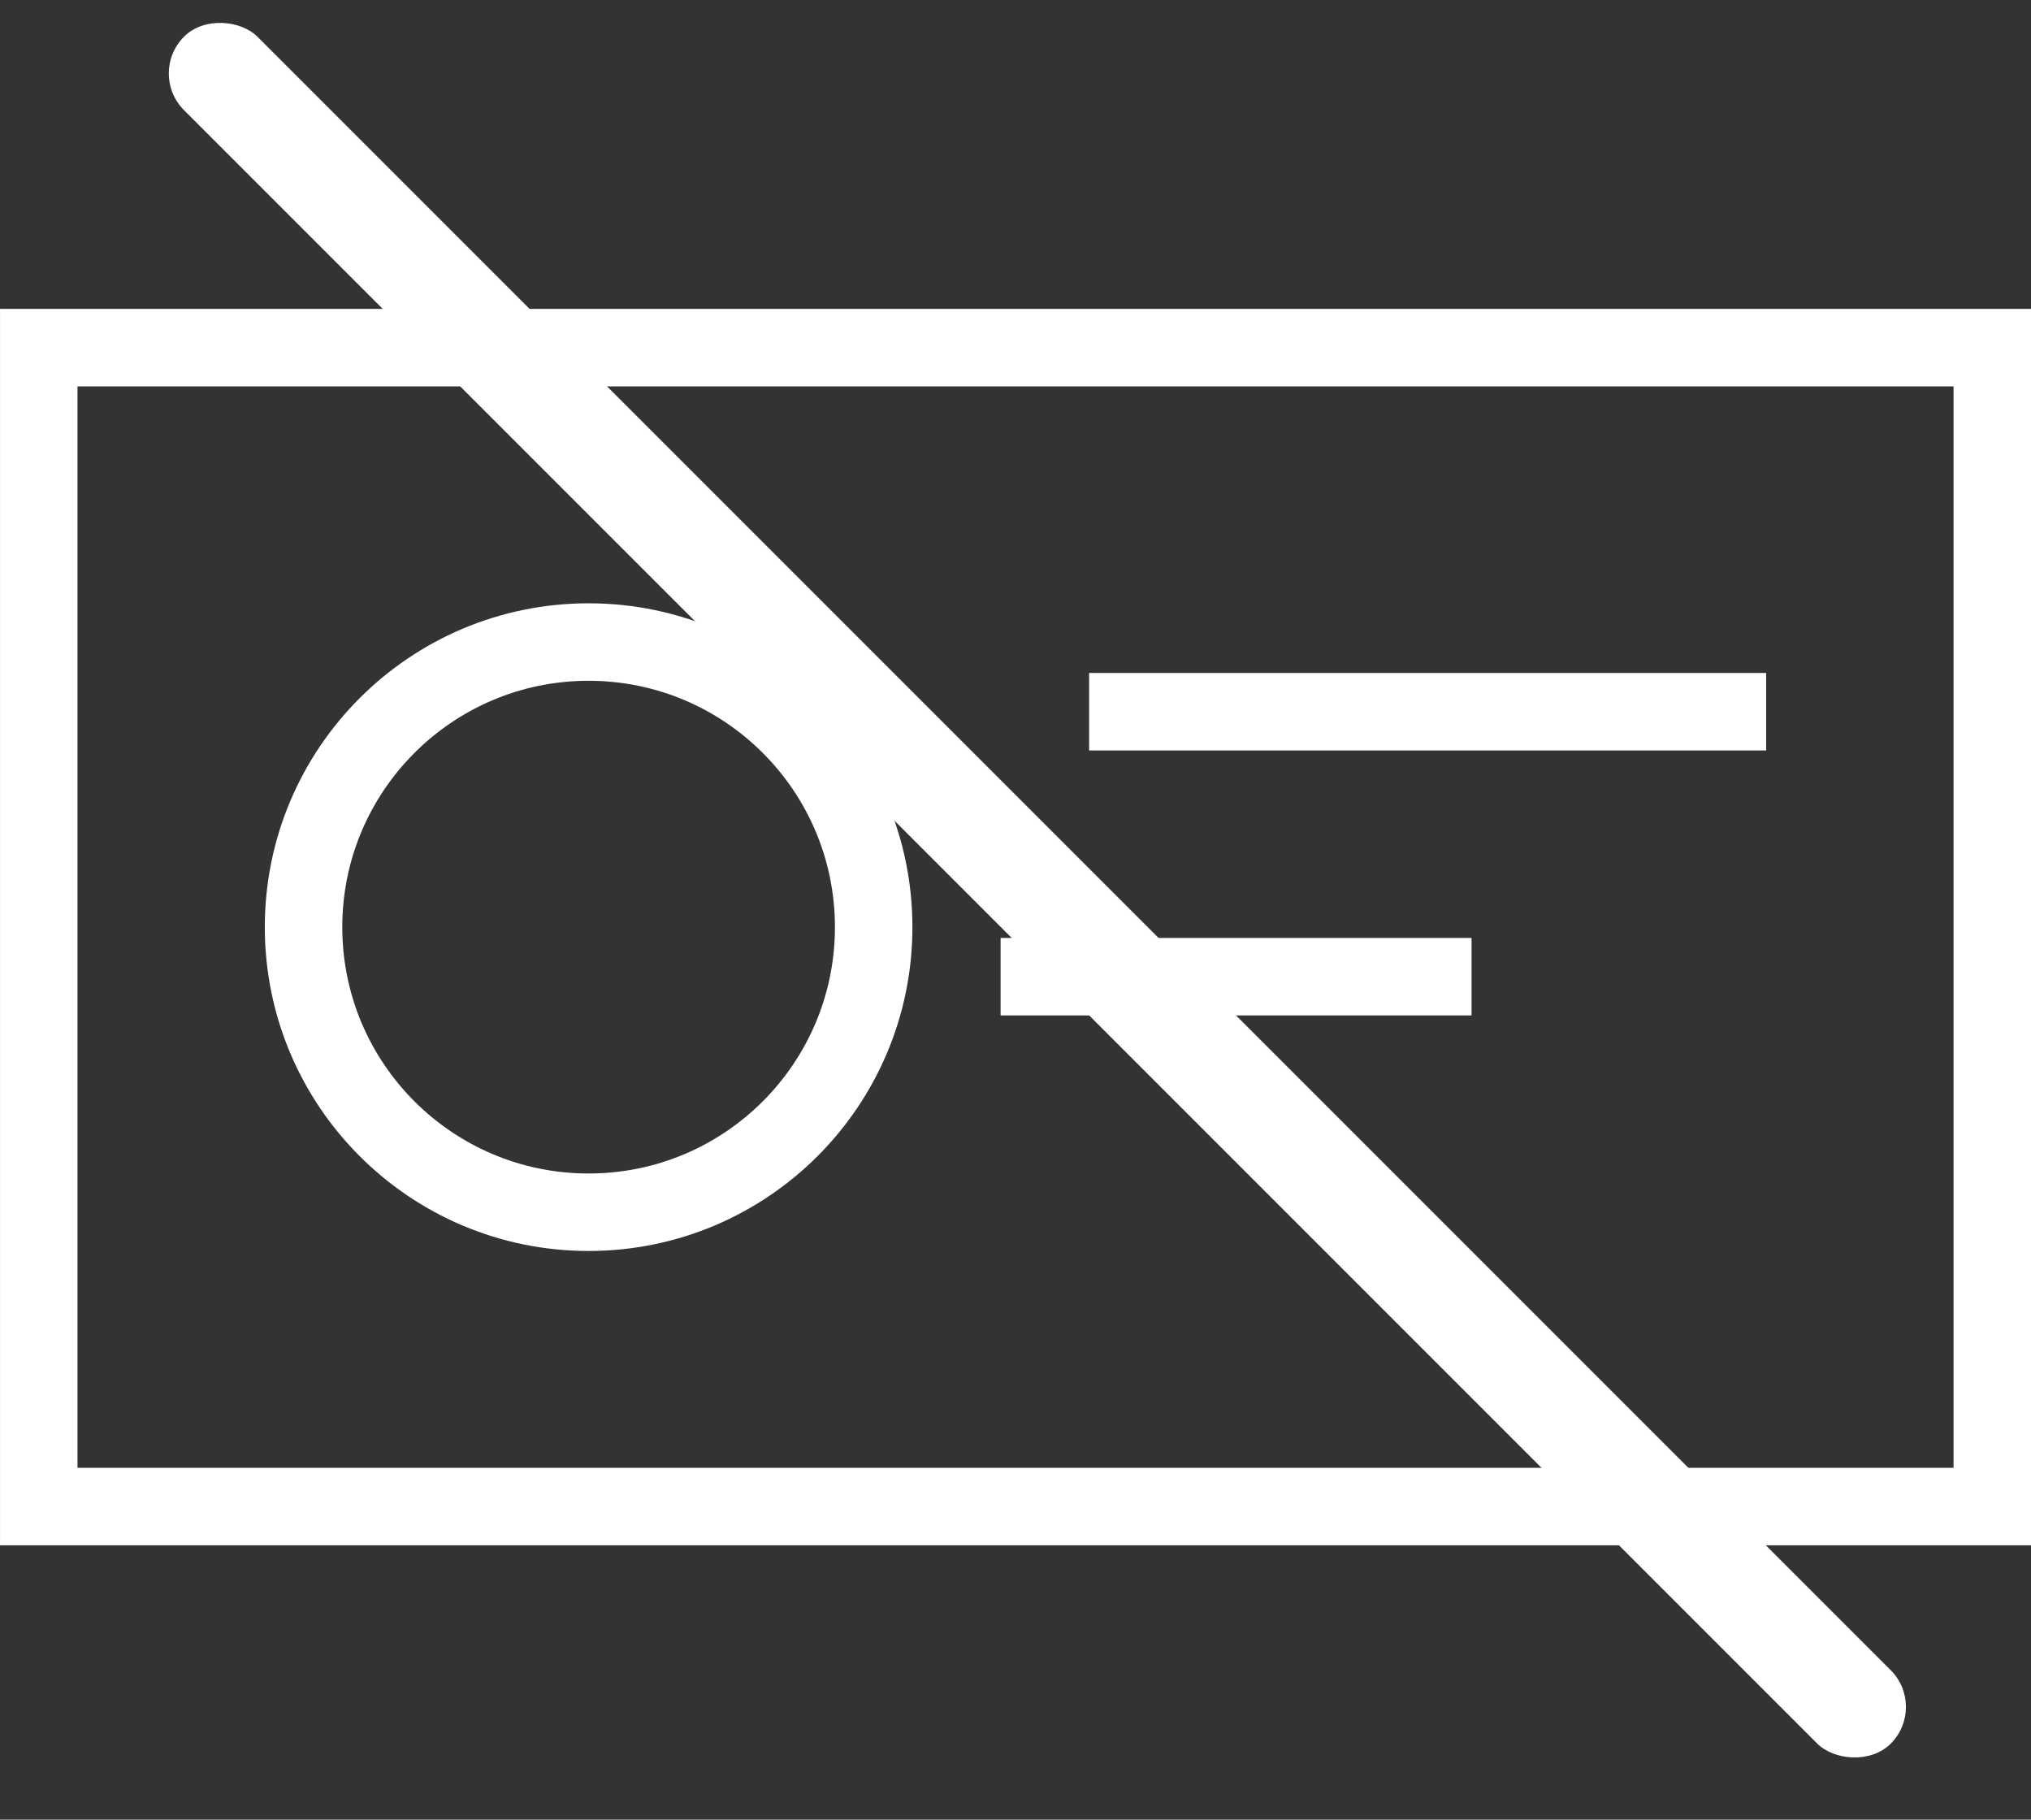
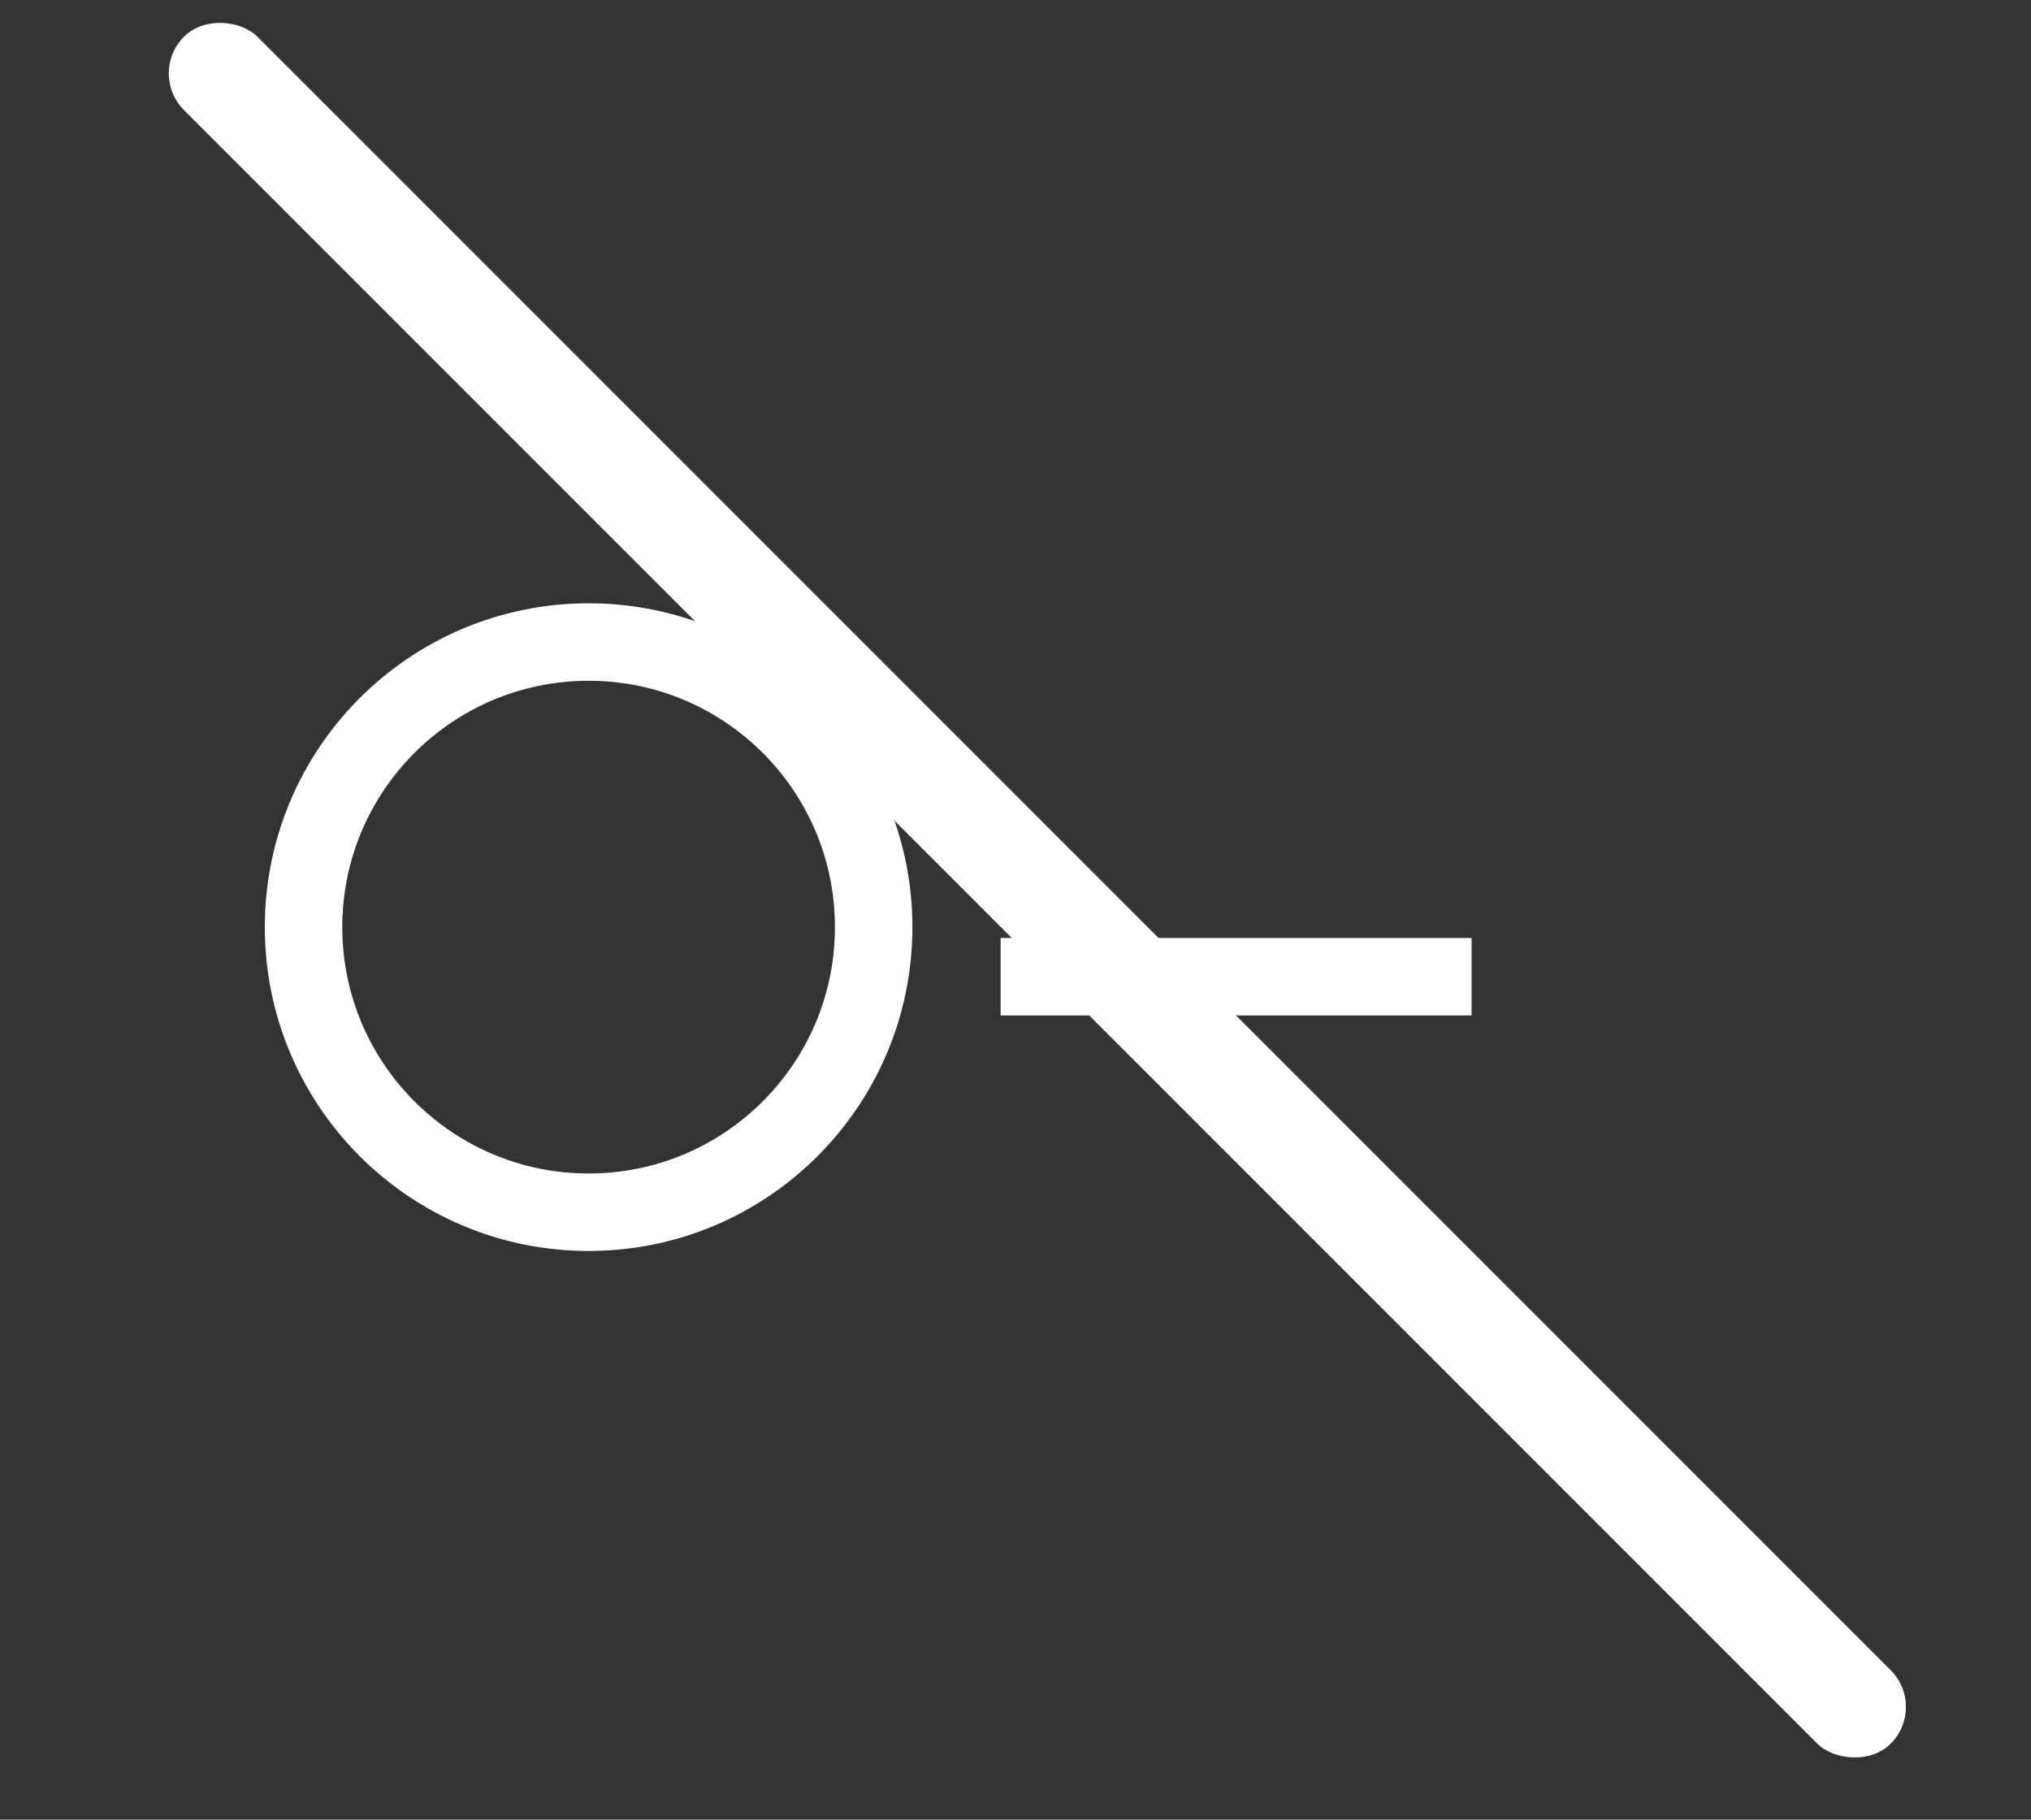
<svg xmlns="http://www.w3.org/2000/svg" fill="none" height="100%" overflow="visible" preserveAspectRatio="none" style="display: block;" viewBox="0 0 48 43" width="100%">
  <rect x="0" y="0" width="48" height="43" fill="#333333" stroke="none" />
  <g id="Icons">
    <g id="Icon">
-       <rect height="27.386" id="Rectangle 791" stroke="white" stroke-width="1.831" width="46.169" x="0.916" y="8.215" />
-       <line id="Line 362" stroke="white" stroke-width="1.831" x1="25.74" x2="41.74" y1="16.818" y2="16.818" />
      <line id="Line 363" stroke="white" stroke-width="1.831" x1="23.648" x2="34.778" y1="23.08" y2="23.08" />
      <circle cx="13.911" cy="21.909" id="Ellipse 2205" r="6.737" stroke="white" stroke-width="1.831" />
    </g>
    <rect fill="white" height="57.044" id="Rectangle 793" rx="1.227" transform="rotate(-45 3.481 1.735)" width="2.454" x="3.481" y="1.735" />
  </g>
</svg>